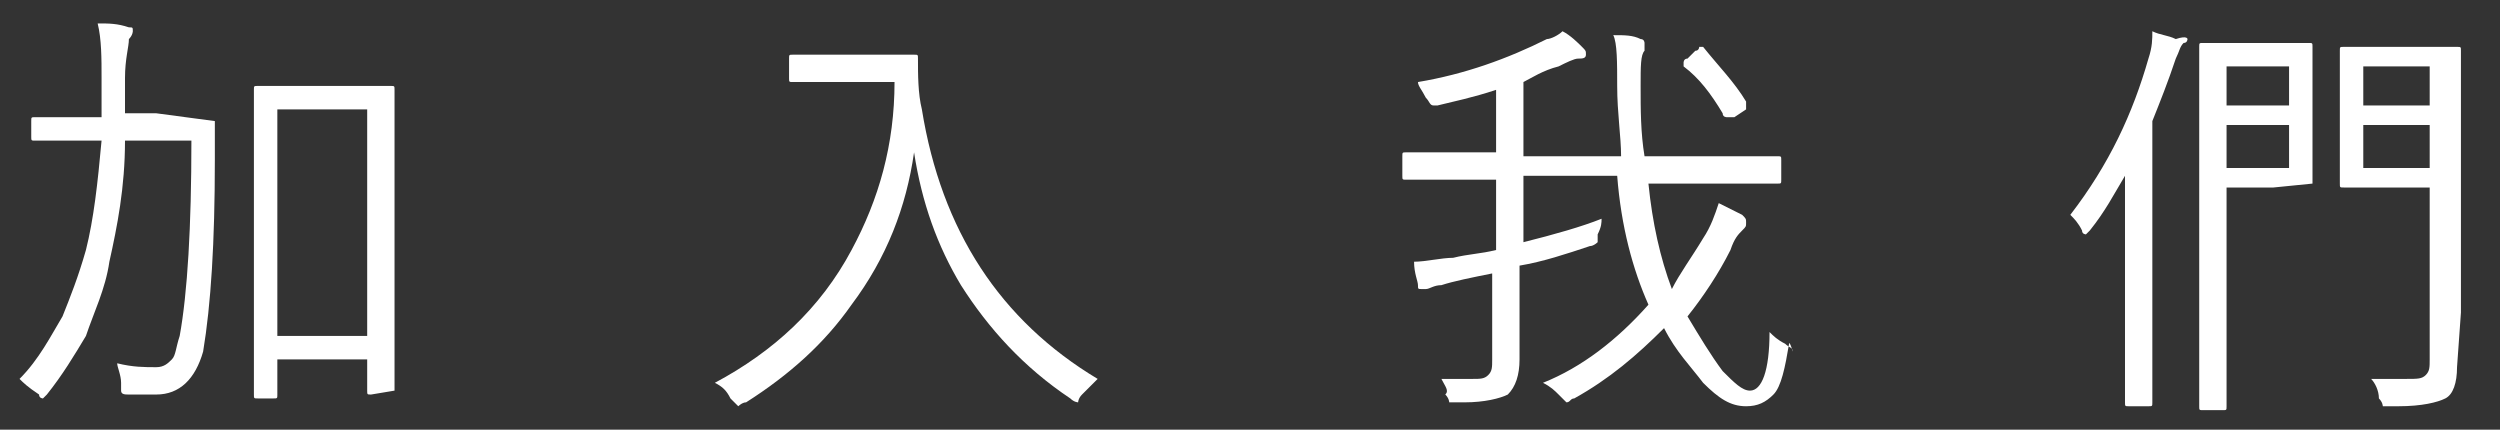
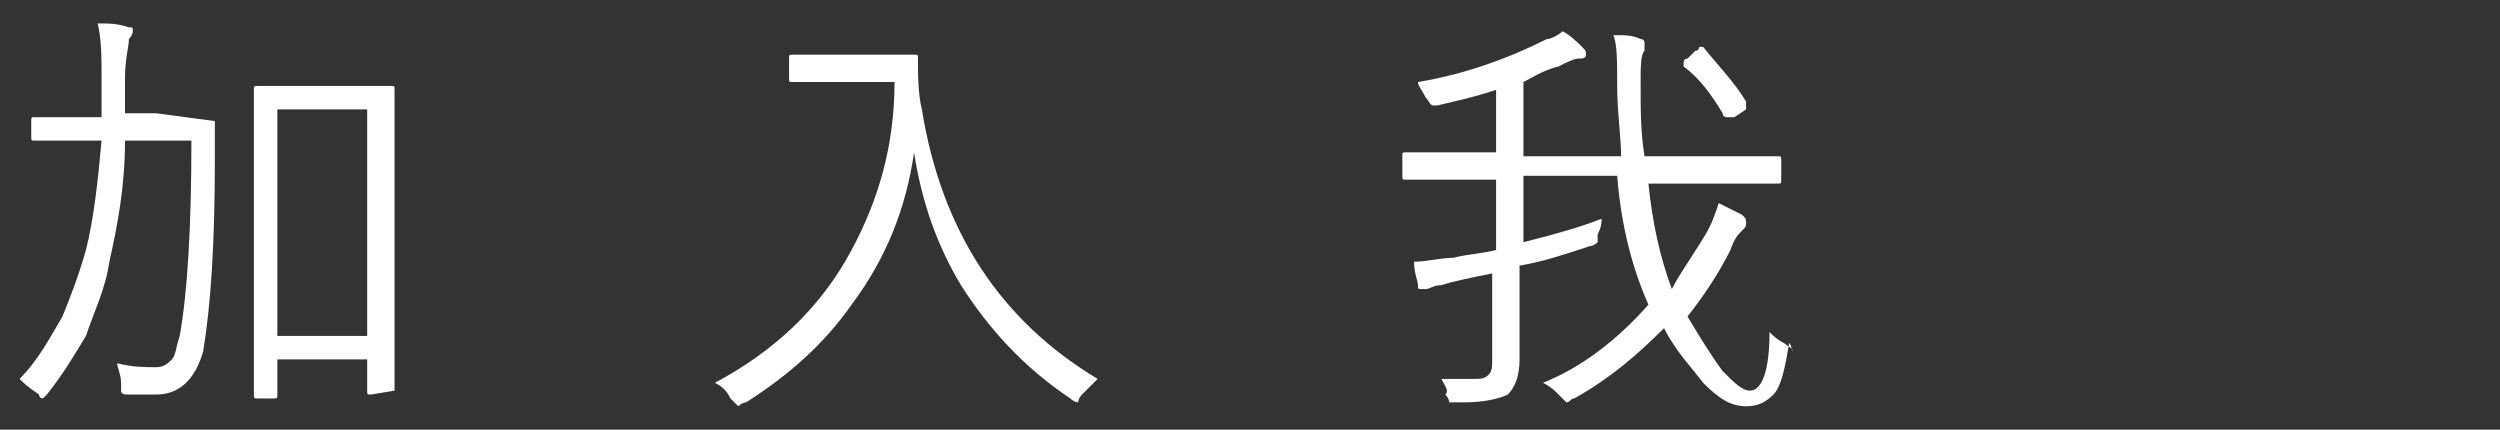
<svg xmlns="http://www.w3.org/2000/svg" version="1.1" id="图层_1" width="64" height="11" x="0px" y="0px" viewBox="0 0 64 11" style="enable-background:new 0 0 64 11;" xml:space="preserve">
  <rect x="0" y="0" width="64" height="11" fill="#333333" stroke="none" />
  <style type="text/css">
	.st0{fill:#FFFFFF;}
</style>
  <g>
    <path class="st0" d="M5.5,3.1c0,0.2,0,0.5,0,1c0,2.1-0.1,3.7-0.3,4.9C5,9.7,4.6,10.1,4,10.1c-0.3,0-0.5,0-0.7,0   c-0.1,0-0.2,0-0.2-0.1c0,0,0-0.1,0-0.2c0-0.2-0.1-0.4-0.1-0.5c0.4,0.1,0.7,0.1,1,0.1c0.2,0,0.3-0.1,0.4-0.2   c0.1-0.1,0.1-0.3,0.2-0.6c0.2-1.1,0.3-2.8,0.3-5H3.2C3.2,4.8,3,5.8,2.8,6.7C2.7,7.4,2.4,8,2.2,8.6c-0.3,0.5-0.6,1-1,1.5   c-0.1,0.1-0.1,0.1-0.1,0.1c0,0-0.1,0-0.1-0.1C0.7,9.9,0.6,9.8,0.5,9.7C1,9.2,1.3,8.6,1.6,8.1c0.2-0.5,0.4-1,0.6-1.7   c0.2-0.8,0.3-1.7,0.4-2.8H2.2l-1.3,0c-0.1,0-0.1,0-0.1-0.1V3.1C0.8,3,0.8,3,0.9,3l1.3,0h0.4c0-0.2,0-0.6,0-1c0-0.5,0-1-0.1-1.4   c0.3,0,0.5,0,0.8,0.1c0.1,0,0.1,0,0.1,0.1c0,0,0,0.1-0.1,0.2c0,0.2-0.1,0.5-0.1,1c0,0.2,0,0.5,0,0.9h0.8L5.5,3.1   C5.5,3,5.5,3,5.5,3.1z M10.1,10C10.1,10,10.1,10.1,10.1,10l-0.6,0.1c-0.1,0-0.1,0-0.1-0.1V9.2H7.1v0.9c0,0.1,0,0.1-0.1,0.1H6.6   c-0.1,0-0.1,0-0.1-0.1l0-3.3V4.8l0-2.5c0-0.1,0-0.1,0.1-0.1l1.1,0h1.2l1.1,0c0.1,0,0.1,0,0.1,0.1l0,2.3v2.2L10.1,10z M9.4,8.6V2.8   H7.1v5.8H9.4z" />
    <path class="st0" d="M28.1,9.7c-0.1,0.1-0.3,0.3-0.4,0.4c-0.1,0.1-0.1,0.2-0.1,0.2c0,0-0.1,0-0.2-0.1c-1.2-0.8-2.1-1.8-2.8-2.9   c-0.6-1-1-2.1-1.2-3.4c-0.2,1.4-0.7,2.7-1.6,3.9c-0.7,1-1.6,1.8-2.7,2.5c-0.1,0-0.2,0.1-0.2,0.1c0,0-0.1-0.1-0.2-0.2   c-0.1-0.2-0.2-0.3-0.4-0.4C19.8,9,21,7.9,21.8,6.4c0.7-1.3,1.1-2.7,1.1-4.3h-1.6l-1,0c-0.1,0-0.1,0-0.1-0.1V1.5   c0-0.1,0-0.1,0.1-0.1l1,0h1.1l1,0c0.1,0,0.1,0,0.1,0.1c0,0.4,0,0.9,0.1,1.3C24.1,5.9,25.6,8.2,28.1,9.7z" />
    <path class="st0" d="M45.8,8.8c-0.1,0.6-0.2,1.1-0.4,1.3c-0.2,0.2-0.4,0.3-0.7,0.3c-0.4,0-0.7-0.2-1.1-0.6c-0.3-0.4-0.7-0.8-1-1.4   c-0.7,0.7-1.4,1.3-2.3,1.8c-0.1,0-0.1,0.1-0.2,0.1c0,0-0.1-0.1-0.2-0.2c-0.1-0.1-0.2-0.2-0.4-0.3c1-0.4,1.9-1.1,2.7-2   c-0.4-0.9-0.7-2-0.8-3.3H39v1.7c0.8-0.2,1.5-0.4,2-0.6c0,0.1,0,0.2-0.1,0.4c0,0.1,0,0.2,0,0.2c0,0-0.1,0.1-0.2,0.1   c-0.6,0.2-1.2,0.4-1.8,0.5v0.8l0,1.6c0,0.4-0.1,0.7-0.3,0.9c-0.2,0.1-0.6,0.2-1.1,0.2c0,0-0.1,0-0.2,0c-0.1,0-0.2,0-0.2,0   c0,0,0-0.1-0.1-0.2C37.1,10,37,9.9,36.9,9.7c0.3,0,0.5,0,0.8,0c0.2,0,0.3,0,0.4-0.1c0.1-0.1,0.1-0.2,0.1-0.4V7   c-0.5,0.1-1,0.2-1.3,0.3c-0.2,0-0.3,0.1-0.4,0.1c-0.1,0-0.1,0-0.1,0c-0.1,0-0.1,0-0.1-0.1c0-0.1-0.1-0.3-0.1-0.6   c0.3,0,0.7-0.1,1-0.1c0.4-0.1,0.7-0.1,1.1-0.2V4.6h-0.9l-1.4,0c-0.1,0-0.1,0-0.1-0.1V4c0-0.1,0-0.1,0.1-0.1l1.4,0h0.9V2.3   c-0.6,0.2-1.1,0.3-1.5,0.4c-0.1,0-0.1,0-0.1,0c-0.1,0-0.1-0.1-0.2-0.2c-0.1-0.2-0.2-0.3-0.2-0.4c1.2-0.2,2.3-0.6,3.3-1.1   C39.7,1,39.9,0.9,40,0.8c0.2,0.1,0.4,0.3,0.5,0.4c0.1,0.1,0.1,0.1,0.1,0.2c0,0.1-0.1,0.1-0.2,0.1c-0.1,0-0.3,0.1-0.5,0.2   C39.5,1.8,39.2,2,39,2.1V4h2.5c0-0.5-0.1-1.1-0.1-1.8c0-0.6,0-1.1-0.1-1.3c0.3,0,0.5,0,0.7,0.1c0.1,0,0.1,0.1,0.1,0.1   c0,0.1,0,0.1,0,0.2c-0.1,0.1-0.1,0.4-0.1,0.9c0,0.6,0,1.2,0.1,1.8h2l1.4,0c0.1,0,0.1,0,0.1,0.1v0.5c0,0.1,0,0.1-0.1,0.1l-1.4,0   h-1.9c0.1,1,0.3,1.9,0.6,2.7C43,7,43.3,6.6,43.6,6.1c0.2-0.3,0.3-0.6,0.4-0.9c0.2,0.1,0.4,0.2,0.6,0.3c0.1,0.1,0.1,0.1,0.1,0.2   c0,0.1,0,0.1-0.1,0.2c-0.1,0.1-0.2,0.2-0.3,0.5c-0.3,0.6-0.7,1.2-1.1,1.7c0.3,0.5,0.6,1,0.9,1.4c0.3,0.3,0.5,0.5,0.7,0.5   c0.3,0,0.5-0.5,0.5-1.5c0.1,0.1,0.2,0.2,0.4,0.3c0.1,0.1,0.2,0.1,0.2,0.2C45.8,8.7,45.8,8.8,45.8,8.8z M44.7,2.6   C44.7,2.6,44.7,2.6,44.7,2.6c0,0.1,0,0.2,0,0.2L44.4,3C44.3,3,44.3,3,44.2,3c0,0-0.1,0-0.1-0.1c-0.3-0.5-0.6-0.9-1-1.2   c0,0,0,0,0-0.1c0,0,0-0.1,0.1-0.1l0.2-0.2c0.1,0,0.1-0.1,0.1-0.1c0,0,0,0,0.1,0C44,1.7,44.4,2.1,44.7,2.6z" />
-     <path class="st0" d="M56,1c0,0,0,0.1-0.1,0.1c-0.1,0.1-0.1,0.2-0.2,0.4c-0.2,0.6-0.4,1.1-0.6,1.6v5.5l0,1.7c0,0.1,0,0.1-0.1,0.1   h-0.5c-0.1,0-0.1,0-0.1-0.1l0-1.7V5.9c0-0.6,0-1.1,0-1.4c-0.3,0.5-0.5,0.9-0.9,1.4c-0.1,0.1-0.1,0.1-0.1,0.1c0,0-0.1,0-0.1-0.1   c-0.1-0.2-0.2-0.3-0.3-0.4c1-1.3,1.6-2.6,2-4c0.1-0.3,0.1-0.5,0.1-0.7c0.2,0.1,0.4,0.1,0.6,0.2C56,0.9,56,1,56,1z M59.2,4.7   C59.2,4.8,59.2,4.8,59.2,4.7l-1,0.1H57v3.6l0,2c0,0.1,0,0.1-0.1,0.1h-0.5c-0.1,0-0.1,0-0.1-0.1l0-2V3.2l0-2c0-0.1,0-0.1,0.1-0.1   l1,0h0.8l0.9,0c0.1,0,0.1,0,0.1,0.1l0,1.1v1.4L59.2,4.7z M58.6,2.7v-1H57v1H58.6z M58.6,4.3V3.2H57v1.1H58.6z M62.9,9.4   c0,0.4-0.1,0.7-0.3,0.8c-0.2,0.1-0.6,0.2-1.2,0.2c0,0-0.1,0-0.2,0c-0.1,0-0.2,0-0.2,0c0,0,0-0.1-0.1-0.2c0-0.2-0.1-0.4-0.2-0.5   c0.3,0,0.6,0,0.9,0c0.3,0,0.4,0,0.5-0.1c0.1-0.1,0.1-0.2,0.1-0.4V4.8H61l-1,0c-0.1,0-0.1,0-0.1-0.1l0-1V2.3l0-1   c0-0.1,0-0.1,0.1-0.1l1,0h0.9l1,0c0.1,0,0.1,0,0.1,0.1l0,1.5v5.2L62.9,9.4z M62.2,2.7v-1h-1.7v1H62.2z M62.2,4.3V3.2h-1.7v1.1H62.2   z" />
  </g>
</svg>